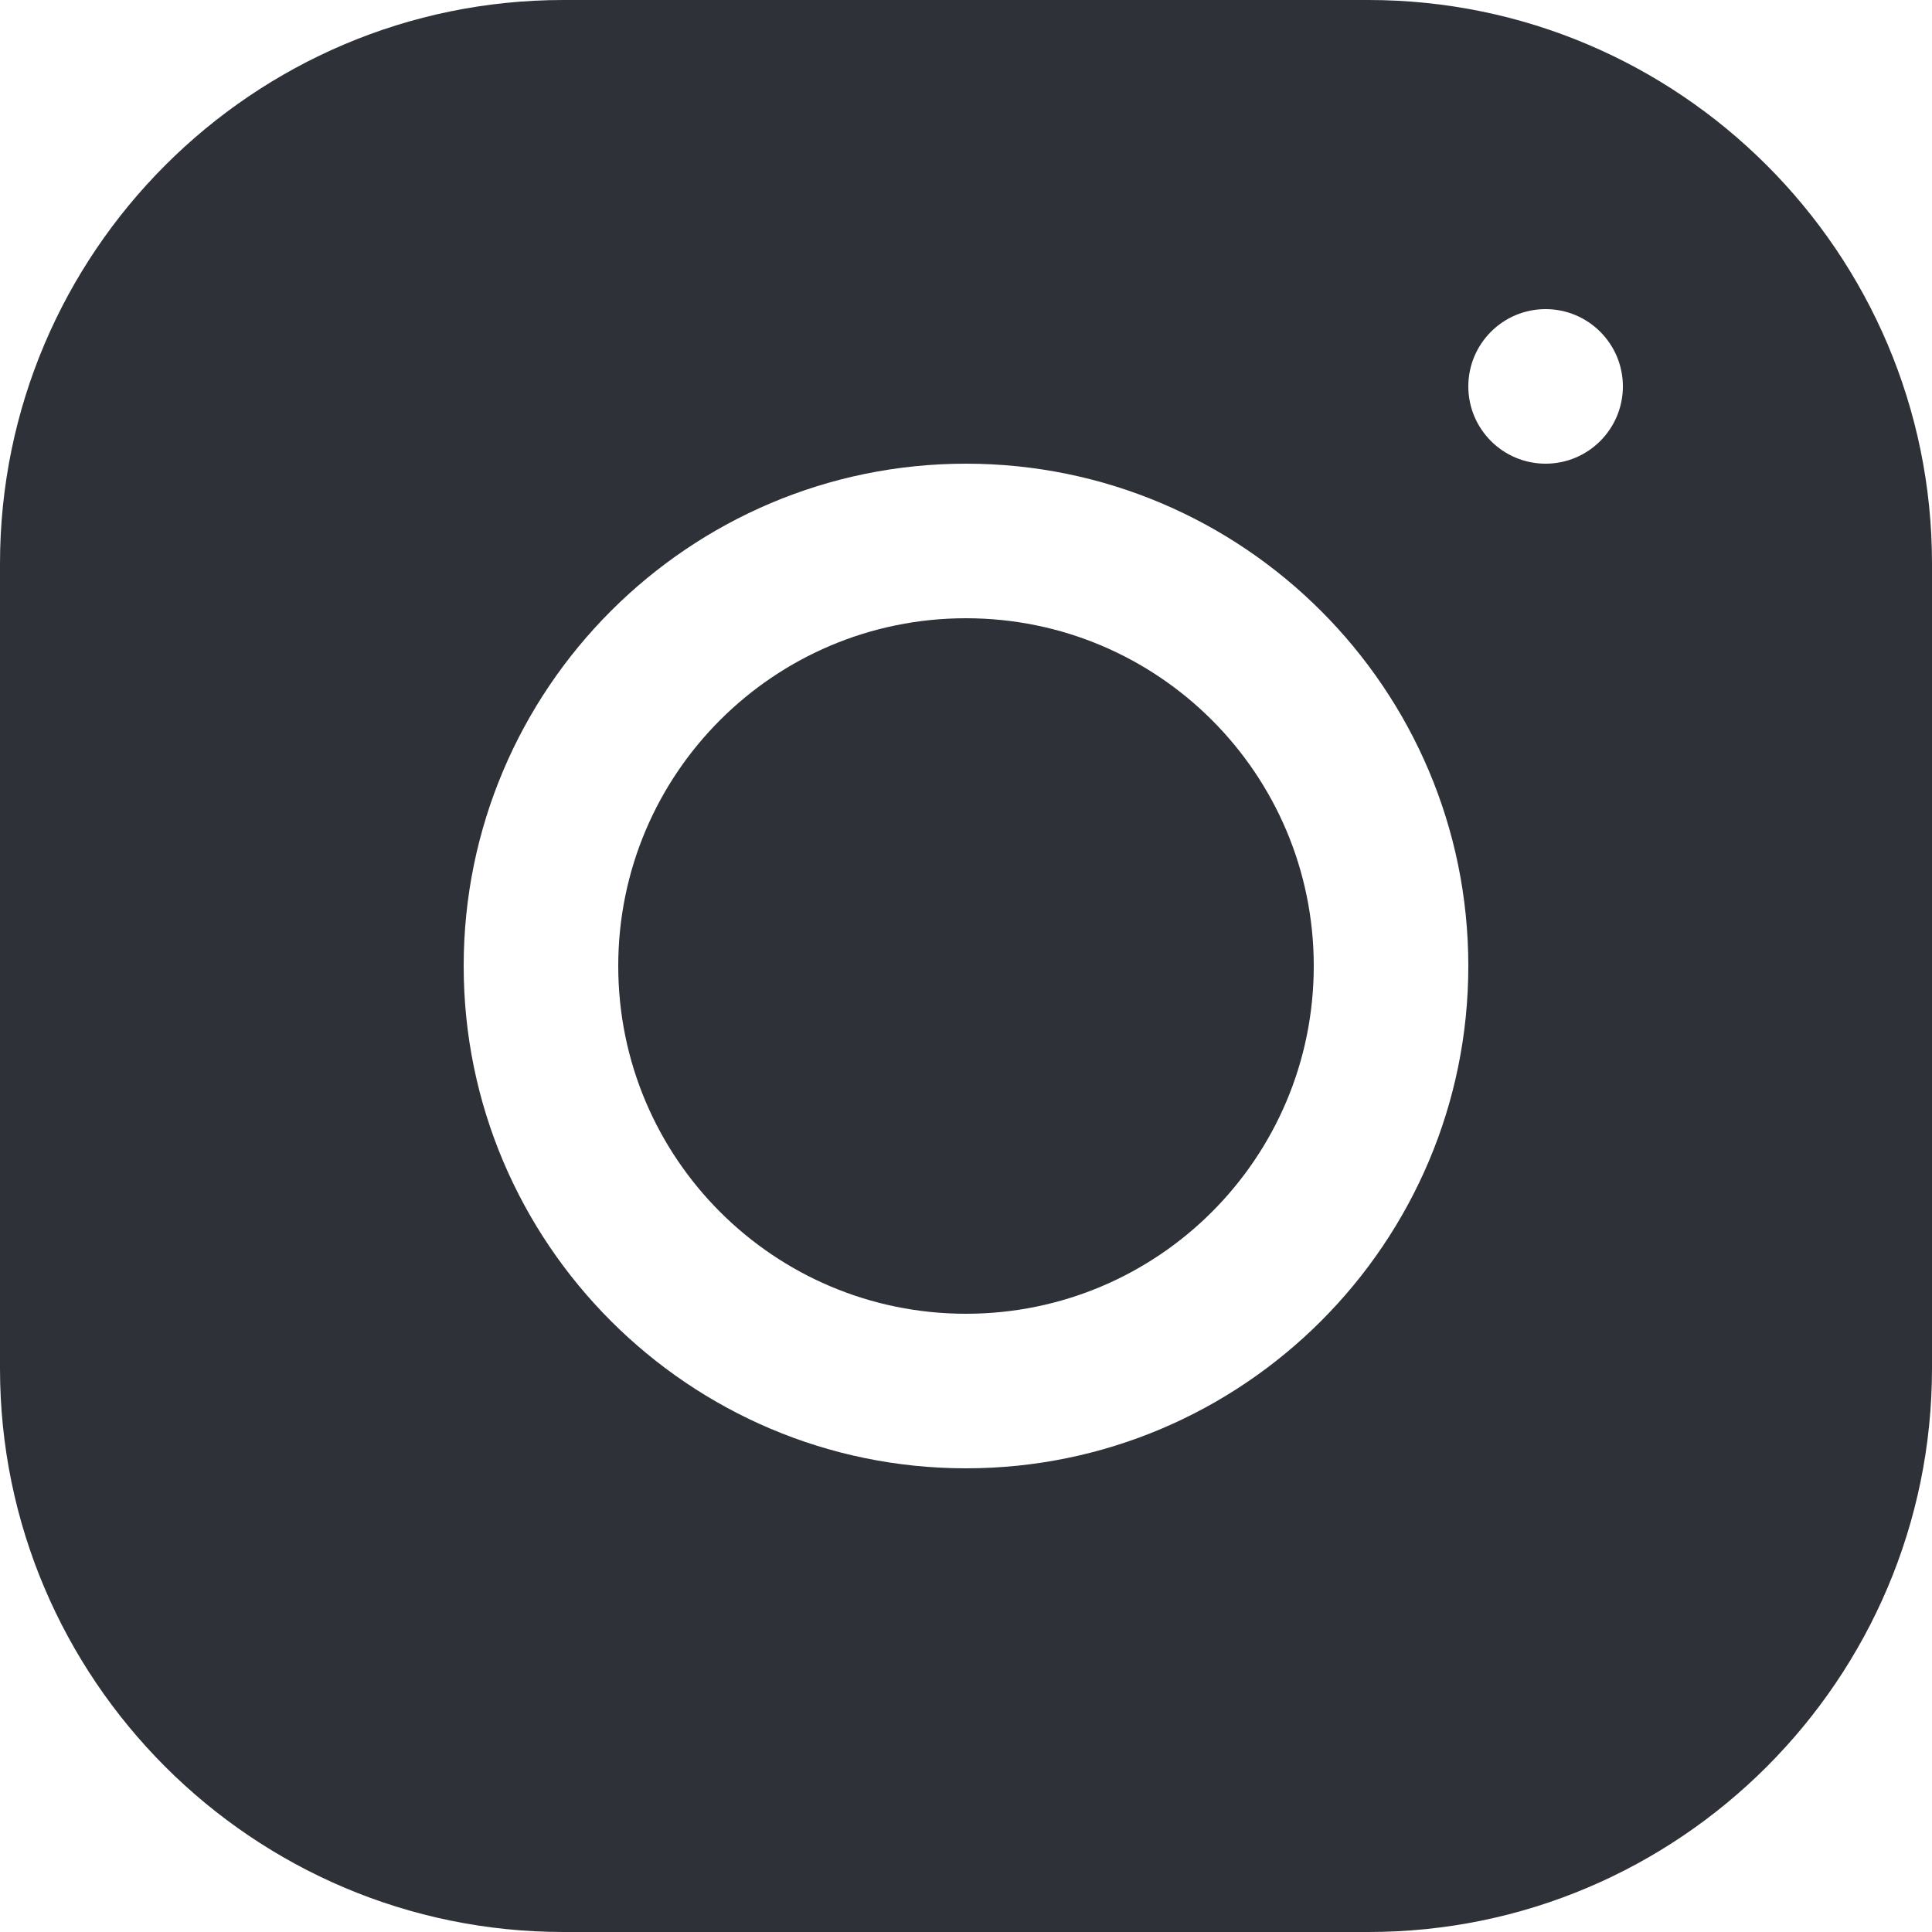
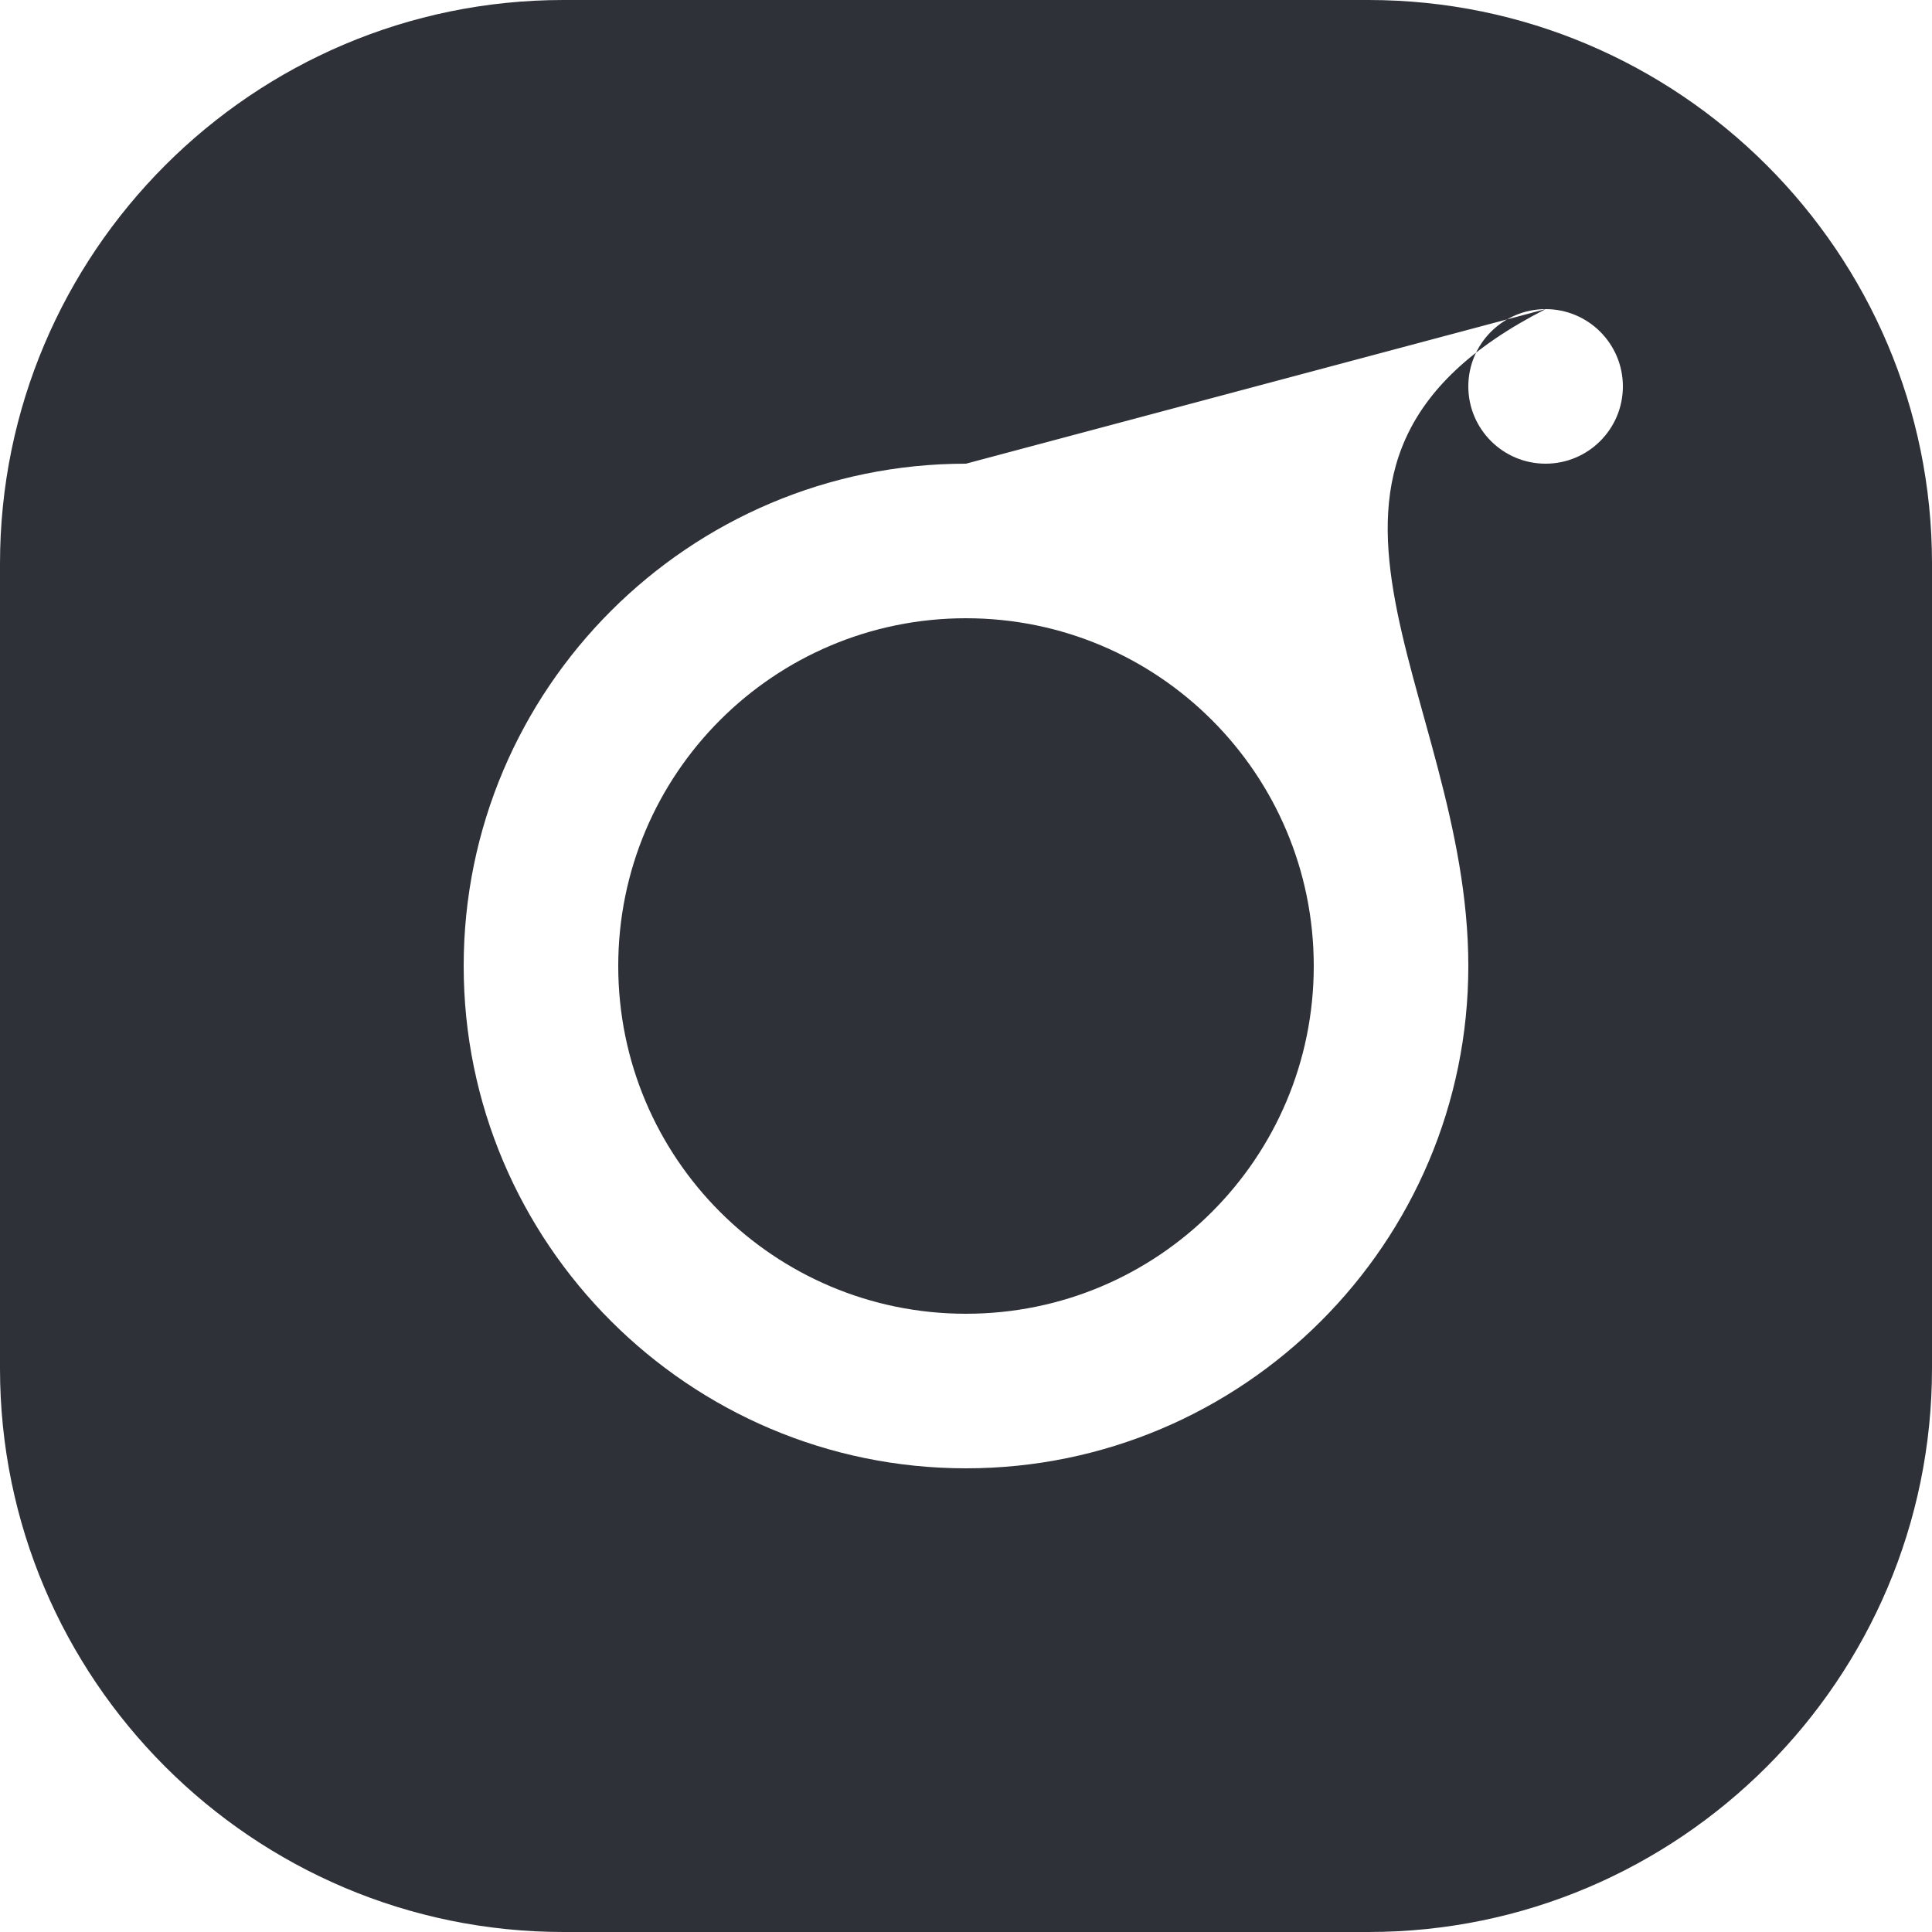
<svg xmlns="http://www.w3.org/2000/svg" width="25" height="25" viewBox="0 0 25 25" fill="none">
-   <path d="M7.29 0C3.271 0 0 3.272 0 7.293V17.709C0 21.729 3.272 25 7.293 25H17.709C21.729 25 25 21.727 25 17.707V7.29C25 3.271 21.727 0 17.707 0H7.29ZM20 4C20.552 4 21 4.448 21 5C21 5.552 20.552 6 20 6C19.448 6 19 5.552 19 5C19 4.448 19.448 4 20 4ZM12.5 6C16.085 6 19 8.915 19 12.5C19 16.085 16.084 19 12.5 19C8.915 19 6 16.084 6 12.5C6 8.915 8.915 6 12.5 6ZM12.5 8C10.014 8 8 10.014 8 12.5C8 14.986 10.014 17 12.5 17C14.986 17 17 14.986 17 12.5C17 10.014 14.986 8 12.5 8Z" fill="#2E3238" />
+   <path d="M7.29 0C3.271 0 0 3.272 0 7.293V17.709C0 21.729 3.272 25 7.293 25H17.709C21.729 25 25 21.727 25 17.707V7.29C25 3.271 21.727 0 17.707 0H7.29ZM20 4C20.552 4 21 4.448 21 5C21 5.552 20.552 6 20 6C19.448 6 19 5.552 19 5C19 4.448 19.448 4 20 4ZC16.085 6 19 8.915 19 12.5C19 16.085 16.084 19 12.5 19C8.915 19 6 16.084 6 12.5C6 8.915 8.915 6 12.5 6ZM12.5 8C10.014 8 8 10.014 8 12.5C8 14.986 10.014 17 12.5 17C14.986 17 17 14.986 17 12.5C17 10.014 14.986 8 12.5 8Z" fill="#2E3238" />
</svg>